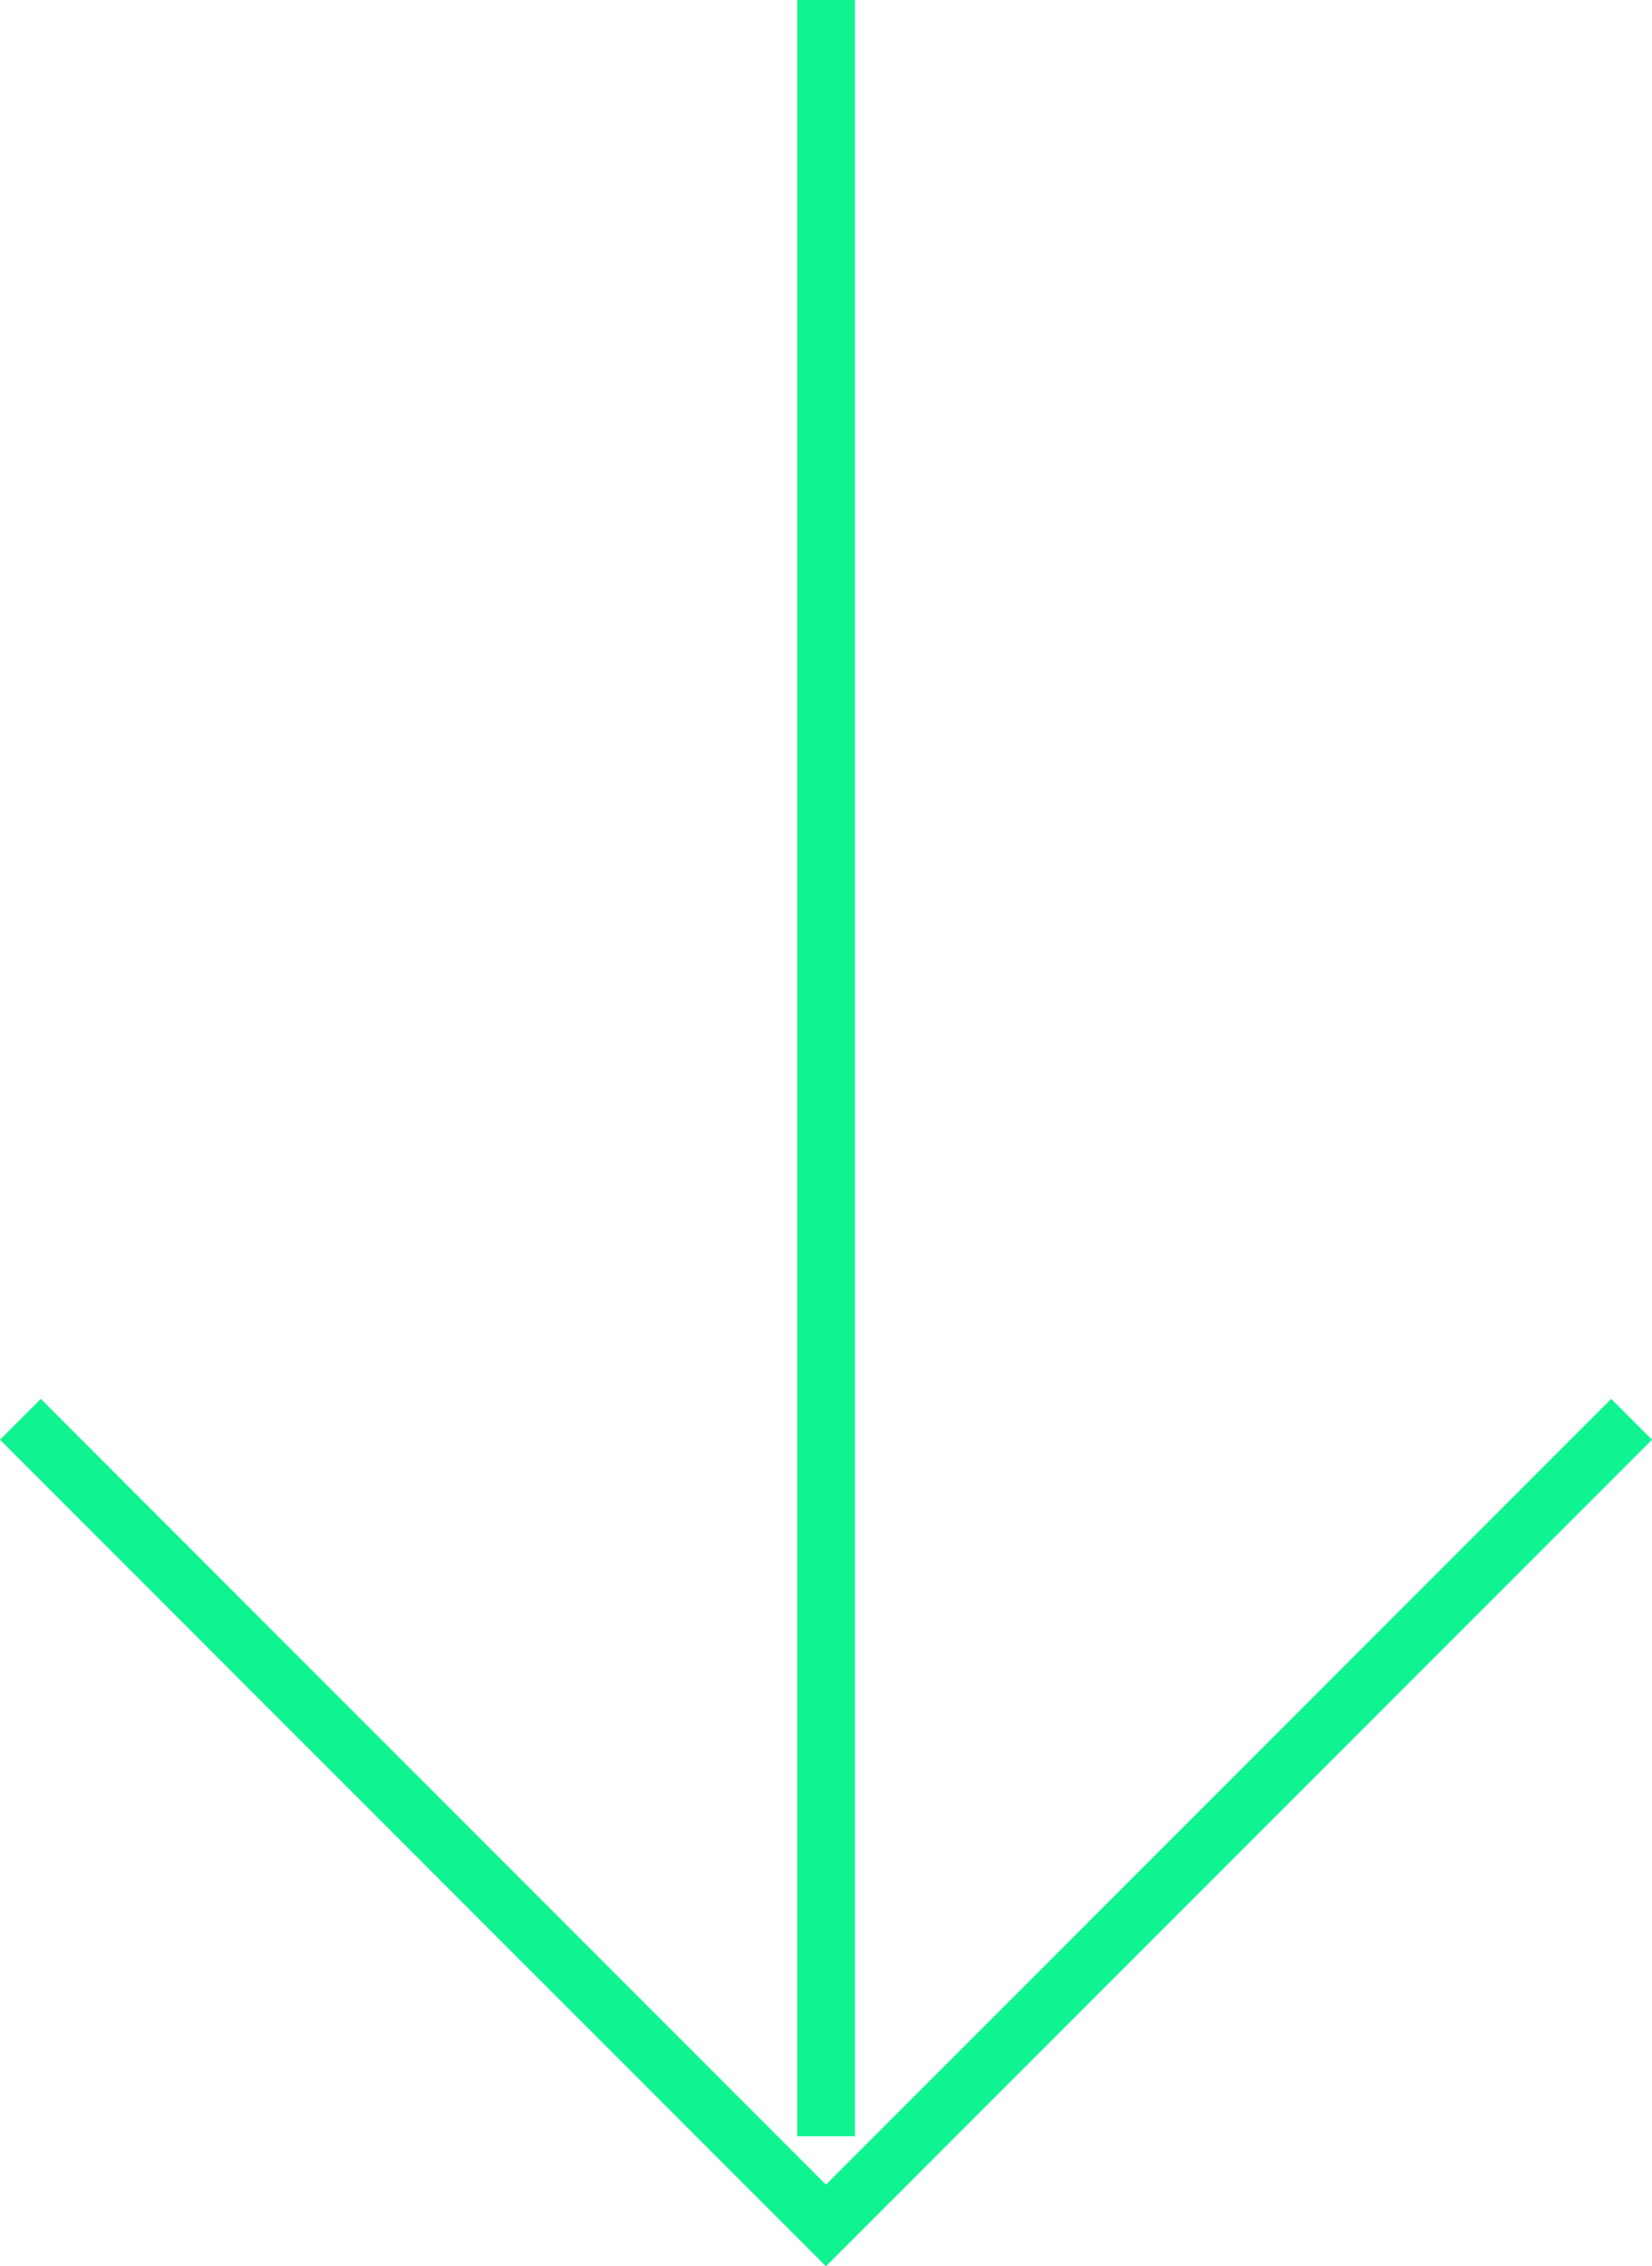
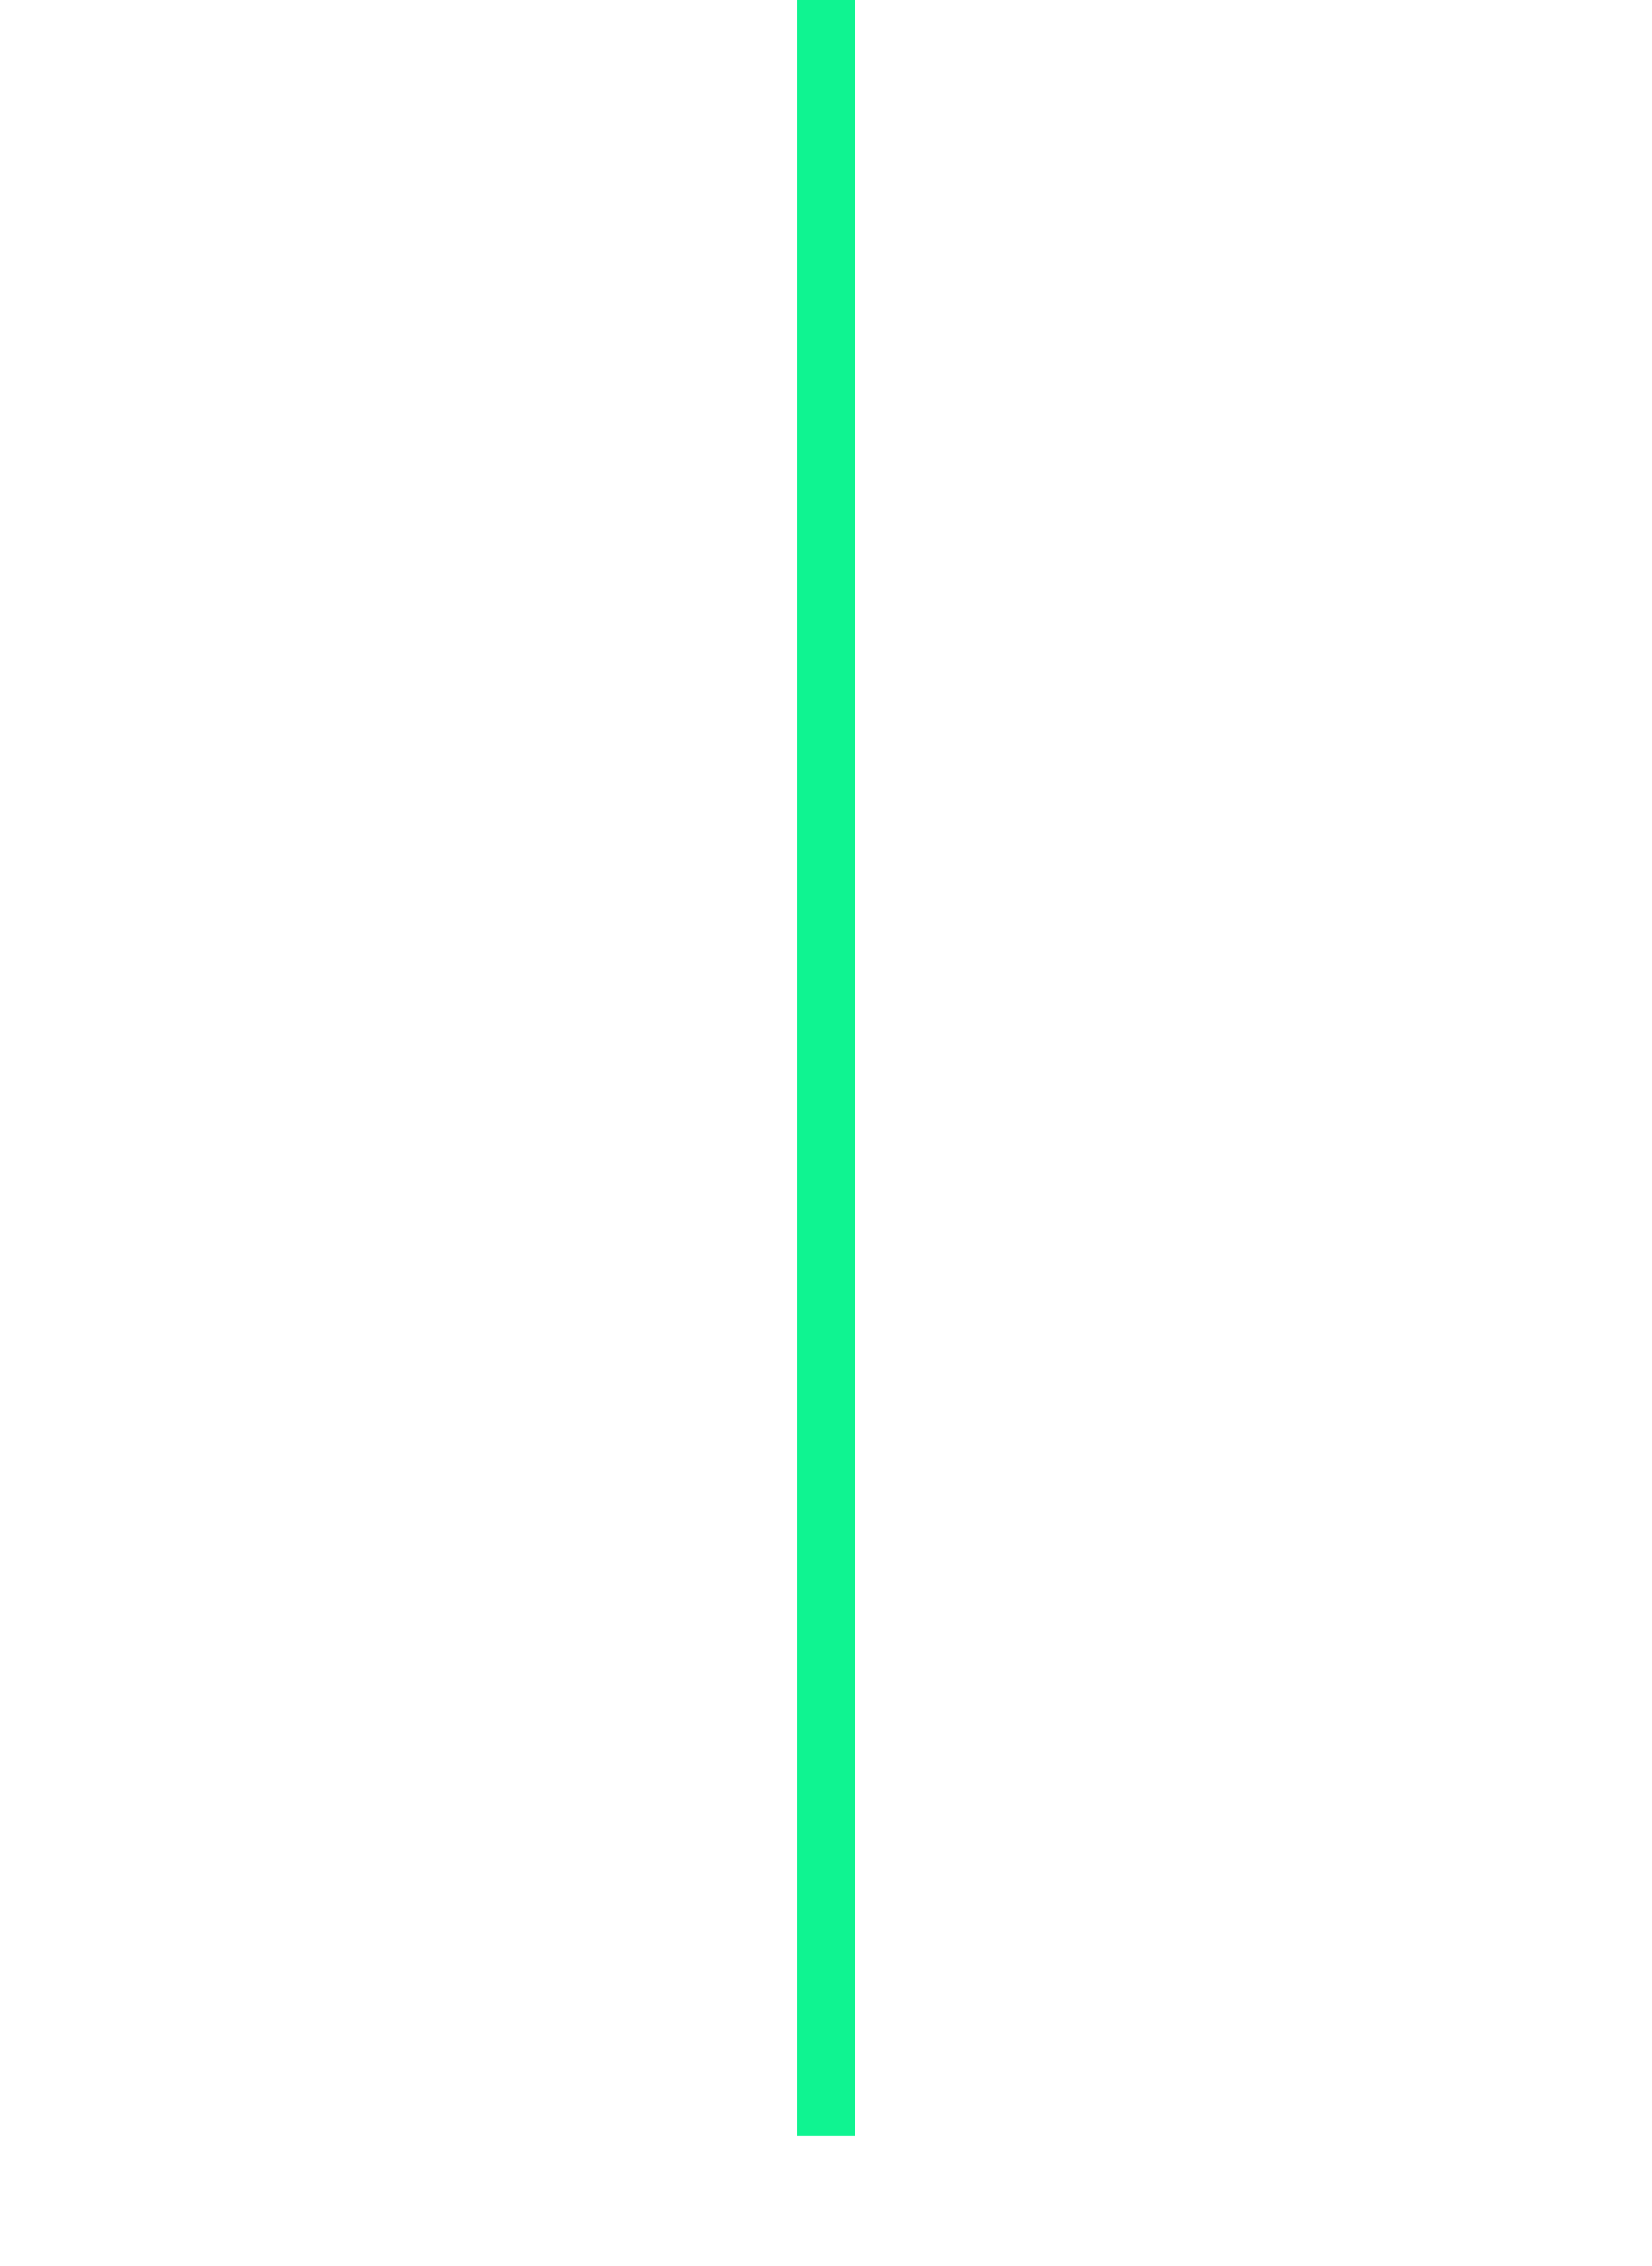
<svg xmlns="http://www.w3.org/2000/svg" width="35.806" height="49.089" viewBox="0 0 35.806 49.089">
  <g id="Group_782" data-name="Group 782" transform="translate(3609.205 -198.5) rotate(90)">
    <line id="Line_36" data-name="Line 36" x2="46.273" transform="translate(198.5 3591.3)" fill="none" stroke="#0ff491" stroke-width="1.25" />
-     <path data-id="Path_324" data-name="Path 324" d="M0,17.462,17.462,0l17.46,17.462" transform="translate(246.705 3573.841) rotate(90)" fill="none" stroke="#0ff491" stroke-width="1.25" />
  </g>
</svg>